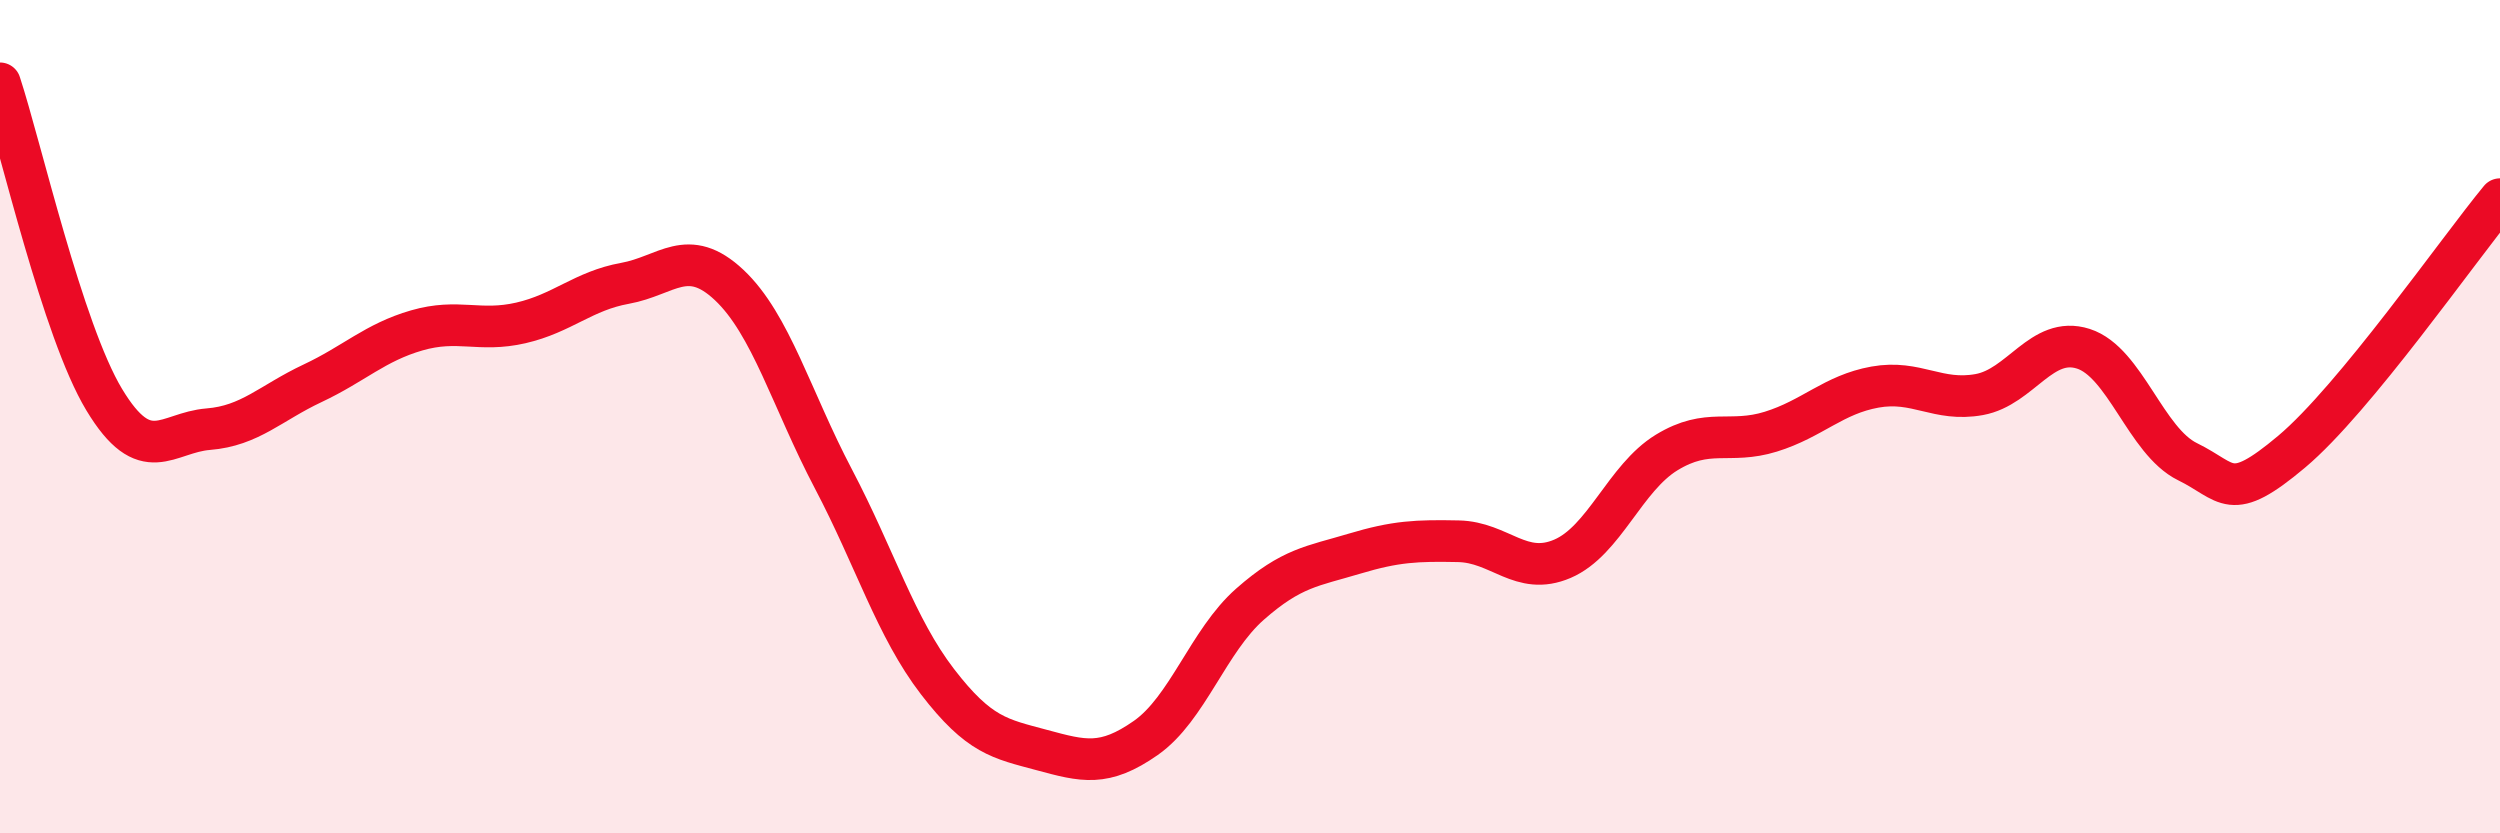
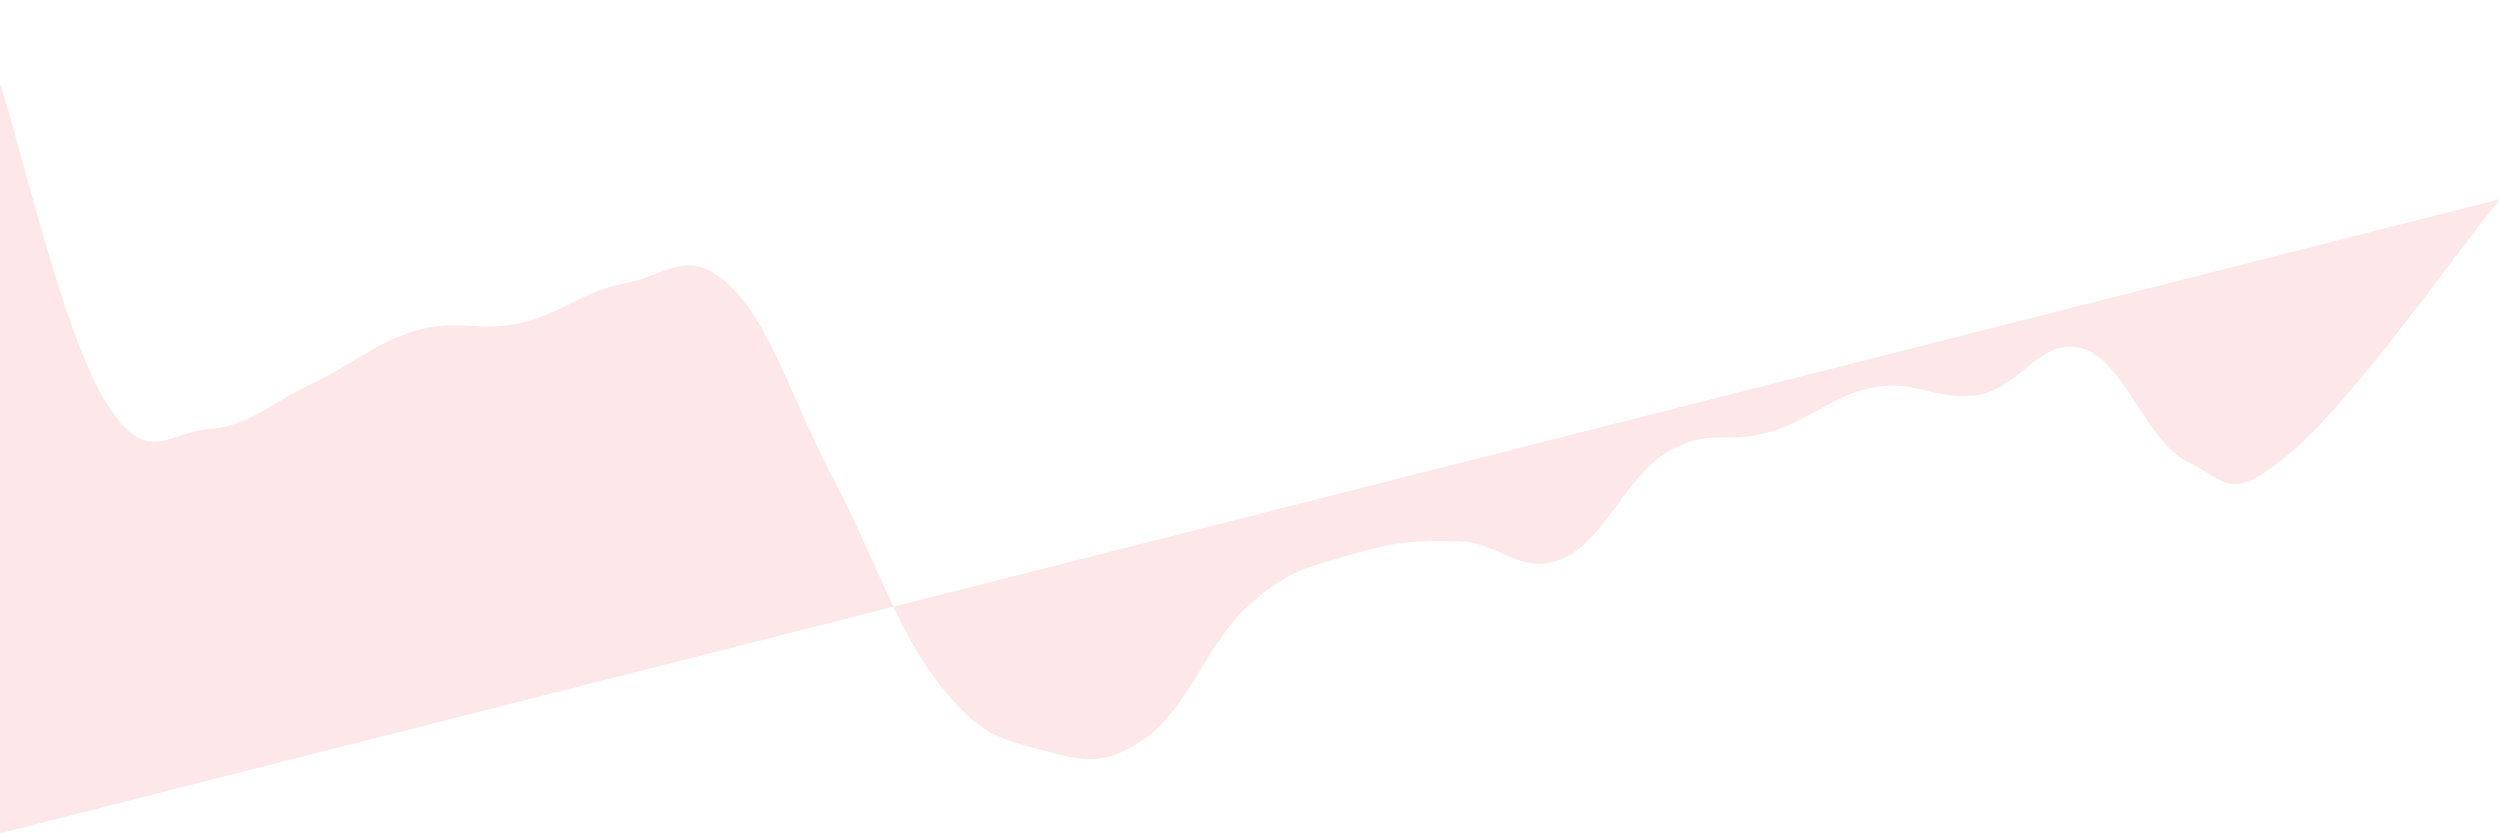
<svg xmlns="http://www.w3.org/2000/svg" width="60" height="20" viewBox="0 0 60 20">
-   <path d="M 0,2 C 0.5,3.52 1.5,7.93 2.5,9.59 C 3.5,11.25 4,10.38 5,10.3 C 6,10.22 6.5,9.67 7.5,9.2 C 8.5,8.73 9,8.22 10,7.93 C 11,7.64 11.5,7.98 12.5,7.75 C 13.5,7.52 14,6.98 15,6.8 C 16,6.62 16.5,5.9 17.5,6.84 C 18.5,7.78 19,9.59 20,11.49 C 21,13.39 21.5,15.06 22.5,16.36 C 23.5,17.66 24,17.73 25,18 C 26,18.27 26.5,18.41 27.5,17.71 C 28.5,17.01 29,15.38 30,14.5 C 31,13.62 31.5,13.59 32.5,13.29 C 33.5,12.99 34,12.97 35,12.99 C 36,13.01 36.5,13.84 37.5,13.41 C 38.5,12.98 39,11.47 40,10.86 C 41,10.25 41.5,10.67 42.5,10.36 C 43.5,10.05 44,9.47 45,9.29 C 46,9.11 46.5,9.65 47.5,9.47 C 48.5,9.29 49,8.05 50,8.37 C 51,8.69 51.5,10.59 52.5,11.08 C 53.5,11.57 53.5,12.1 55,10.84 C 56.5,9.58 59,5.99 60,4.78L60 20L0 20Z" fill="#EB0A25" opacity="0.1" stroke-linecap="round" stroke-linejoin="round" />
-   <path d="M 0,2 C 0.5,3.52 1.5,7.93 2.5,9.59 C 3.5,11.25 4,10.38 5,10.3 C 6,10.22 6.5,9.67 7.5,9.2 C 8.5,8.73 9,8.22 10,7.93 C 11,7.64 11.5,7.98 12.5,7.75 C 13.5,7.52 14,6.98 15,6.8 C 16,6.62 16.5,5.9 17.5,6.84 C 18.5,7.78 19,9.59 20,11.49 C 21,13.39 21.5,15.06 22.5,16.36 C 23.5,17.66 24,17.73 25,18 C 26,18.27 26.5,18.41 27.5,17.71 C 28.5,17.01 29,15.38 30,14.5 C 31,13.62 31.5,13.59 32.5,13.29 C 33.5,12.99 34,12.97 35,12.99 C 36,13.01 36.5,13.84 37.5,13.41 C 38.5,12.98 39,11.47 40,10.86 C 41,10.25 41.5,10.67 42.5,10.36 C 43.5,10.05 44,9.47 45,9.29 C 46,9.11 46.5,9.65 47.5,9.47 C 48.5,9.29 49,8.05 50,8.37 C 51,8.69 51.5,10.59 52.5,11.08 C 53.5,11.57 53.5,12.1 55,10.84 C 56.5,9.58 59,5.99 60,4.78" stroke="#EB0A25" stroke-width="1" fill="none" stroke-linecap="round" stroke-linejoin="round" />
+   <path d="M 0,2 C 0.5,3.52 1.5,7.93 2.5,9.59 C 3.5,11.25 4,10.38 5,10.3 C 6,10.22 6.5,9.67 7.5,9.2 C 8.5,8.73 9,8.22 10,7.93 C 11,7.64 11.5,7.98 12.5,7.75 C 13.5,7.52 14,6.98 15,6.8 C 16,6.62 16.5,5.9 17.5,6.84 C 18.5,7.78 19,9.59 20,11.49 C 21,13.39 21.5,15.06 22.5,16.36 C 23.5,17.66 24,17.73 25,18 C 26,18.27 26.5,18.41 27.5,17.71 C 28.5,17.01 29,15.38 30,14.5 C 31,13.62 31.5,13.59 32.5,13.29 C 33.5,12.99 34,12.97 35,12.99 C 36,13.01 36.5,13.84 37.5,13.41 C 38.5,12.98 39,11.47 40,10.86 C 41,10.25 41.5,10.67 42.5,10.36 C 43.5,10.05 44,9.47 45,9.29 C 46,9.11 46.5,9.65 47.5,9.47 C 48.5,9.29 49,8.05 50,8.37 C 51,8.69 51.5,10.59 52.5,11.08 C 53.5,11.57 53.5,12.1 55,10.84 C 56.5,9.58 59,5.99 60,4.78L0 20Z" fill="#EB0A25" opacity="0.1" stroke-linecap="round" stroke-linejoin="round" />
</svg>